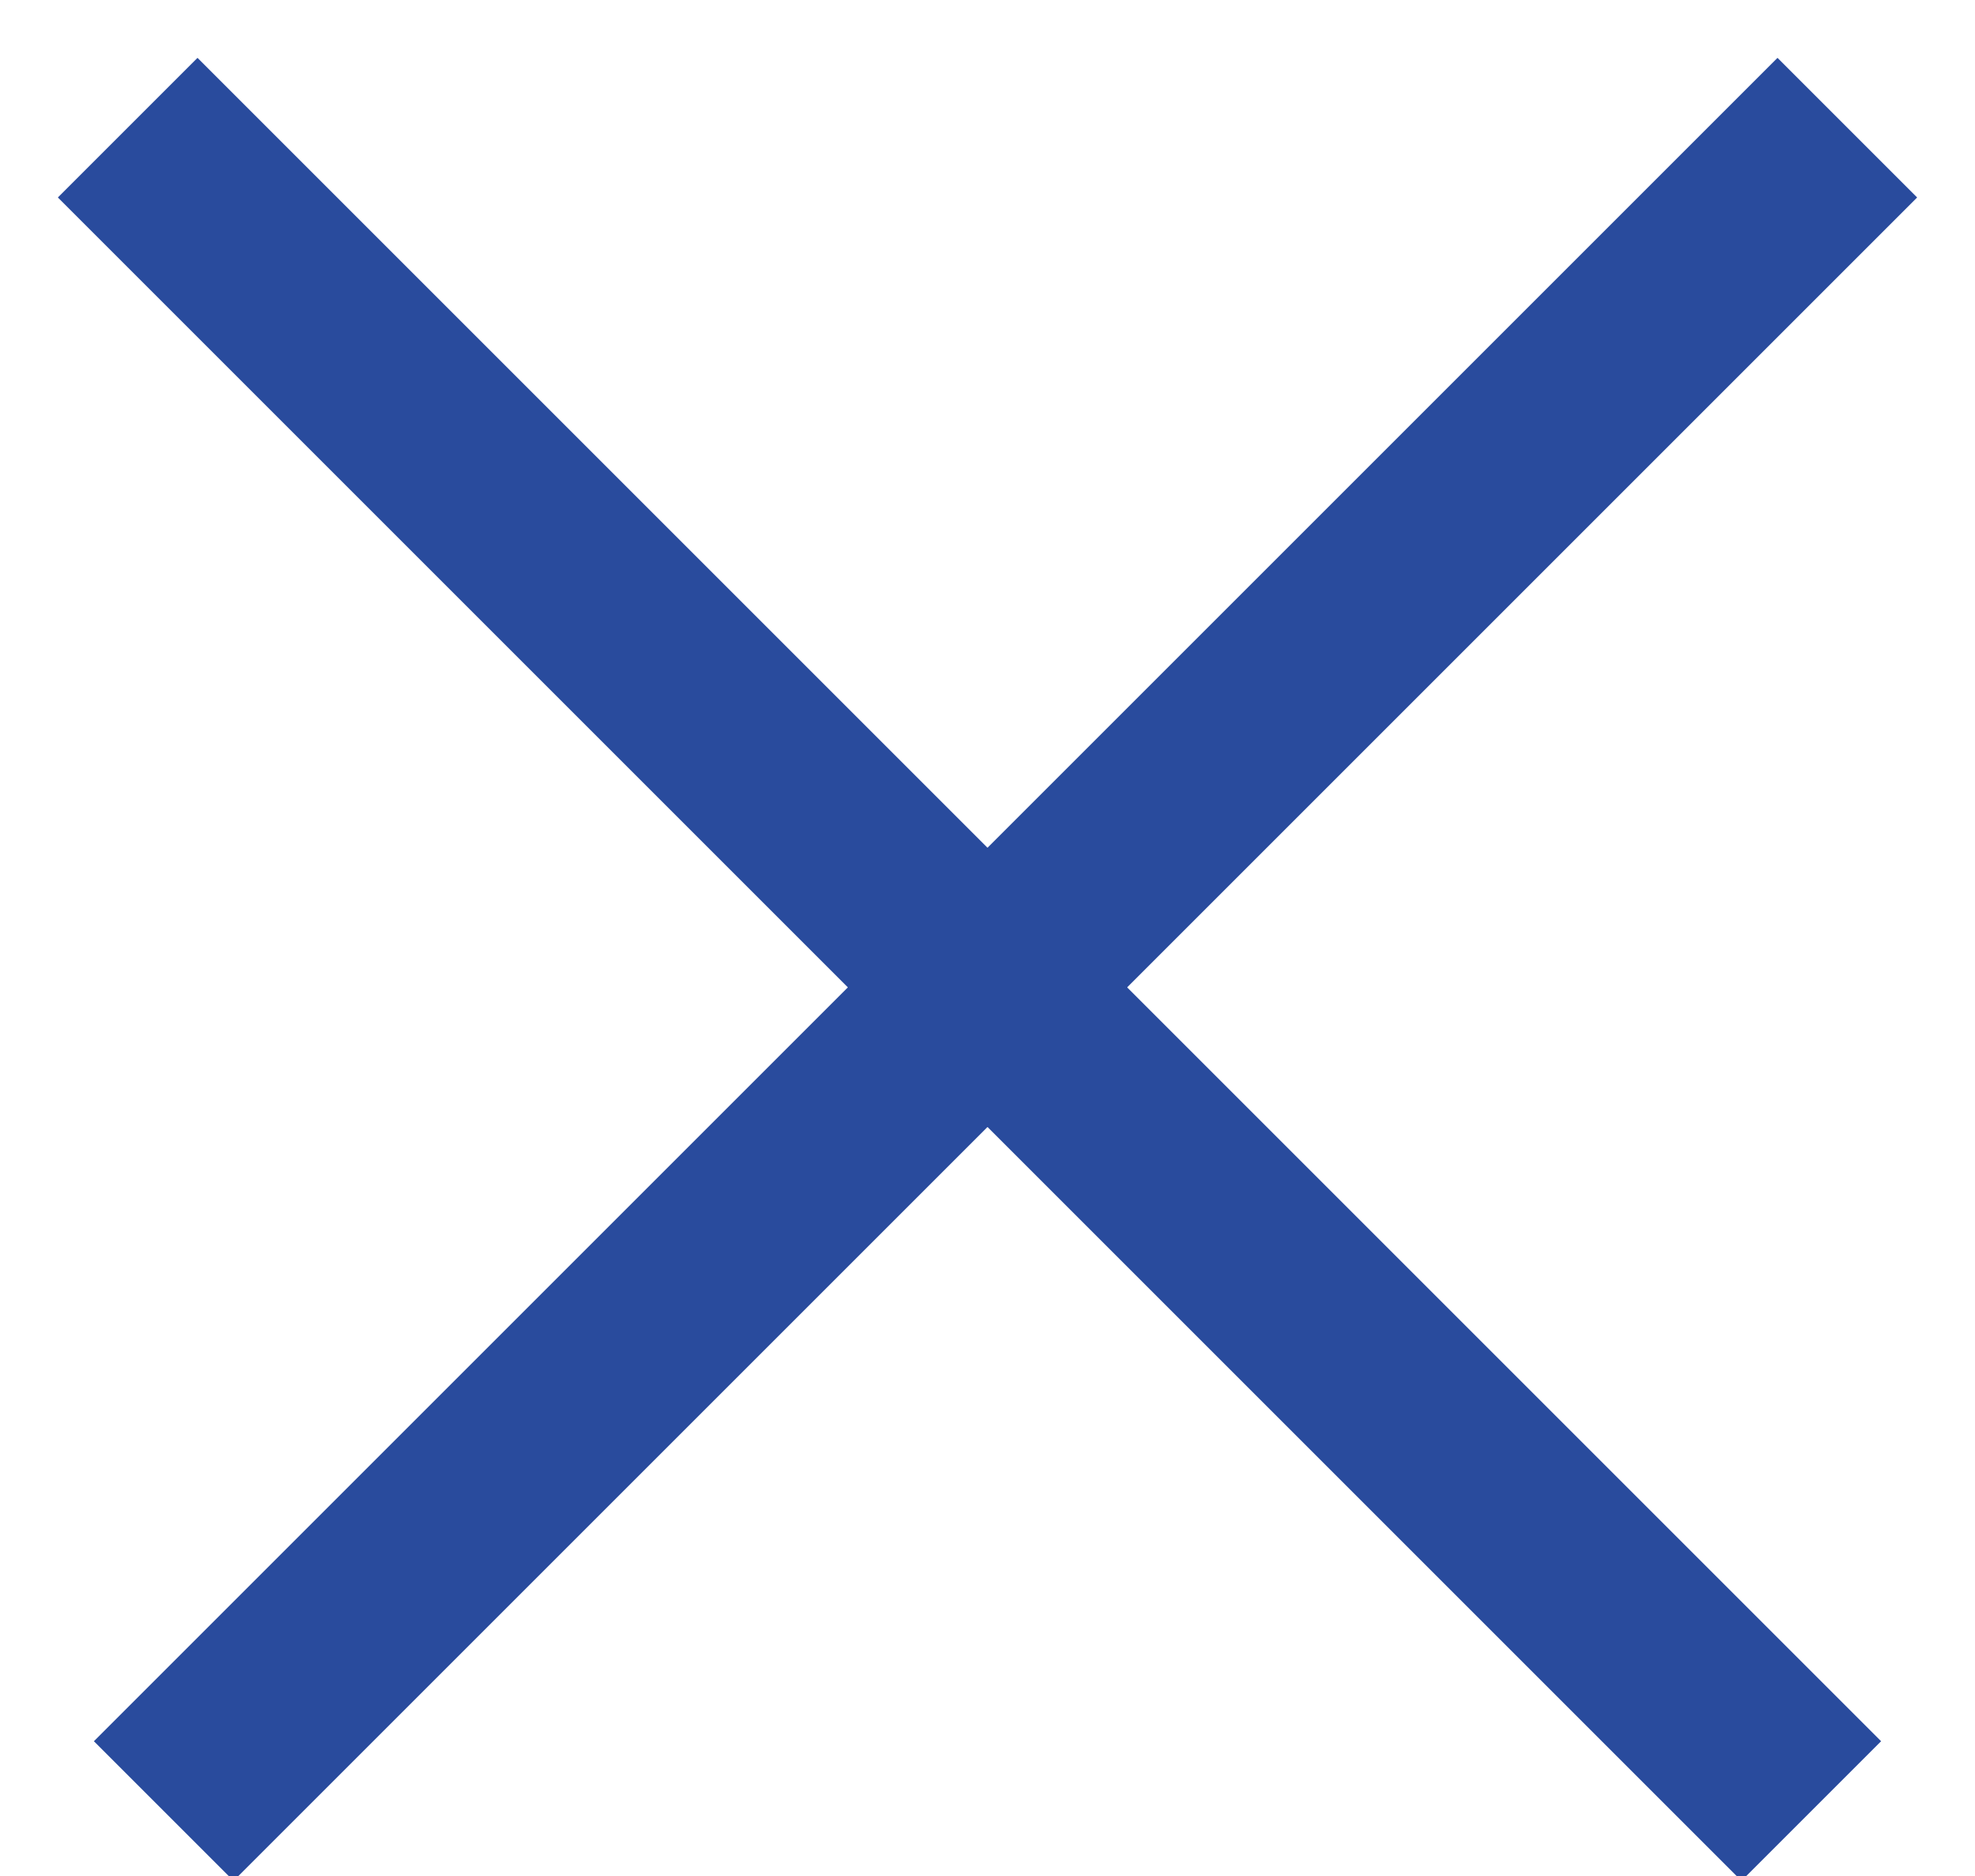
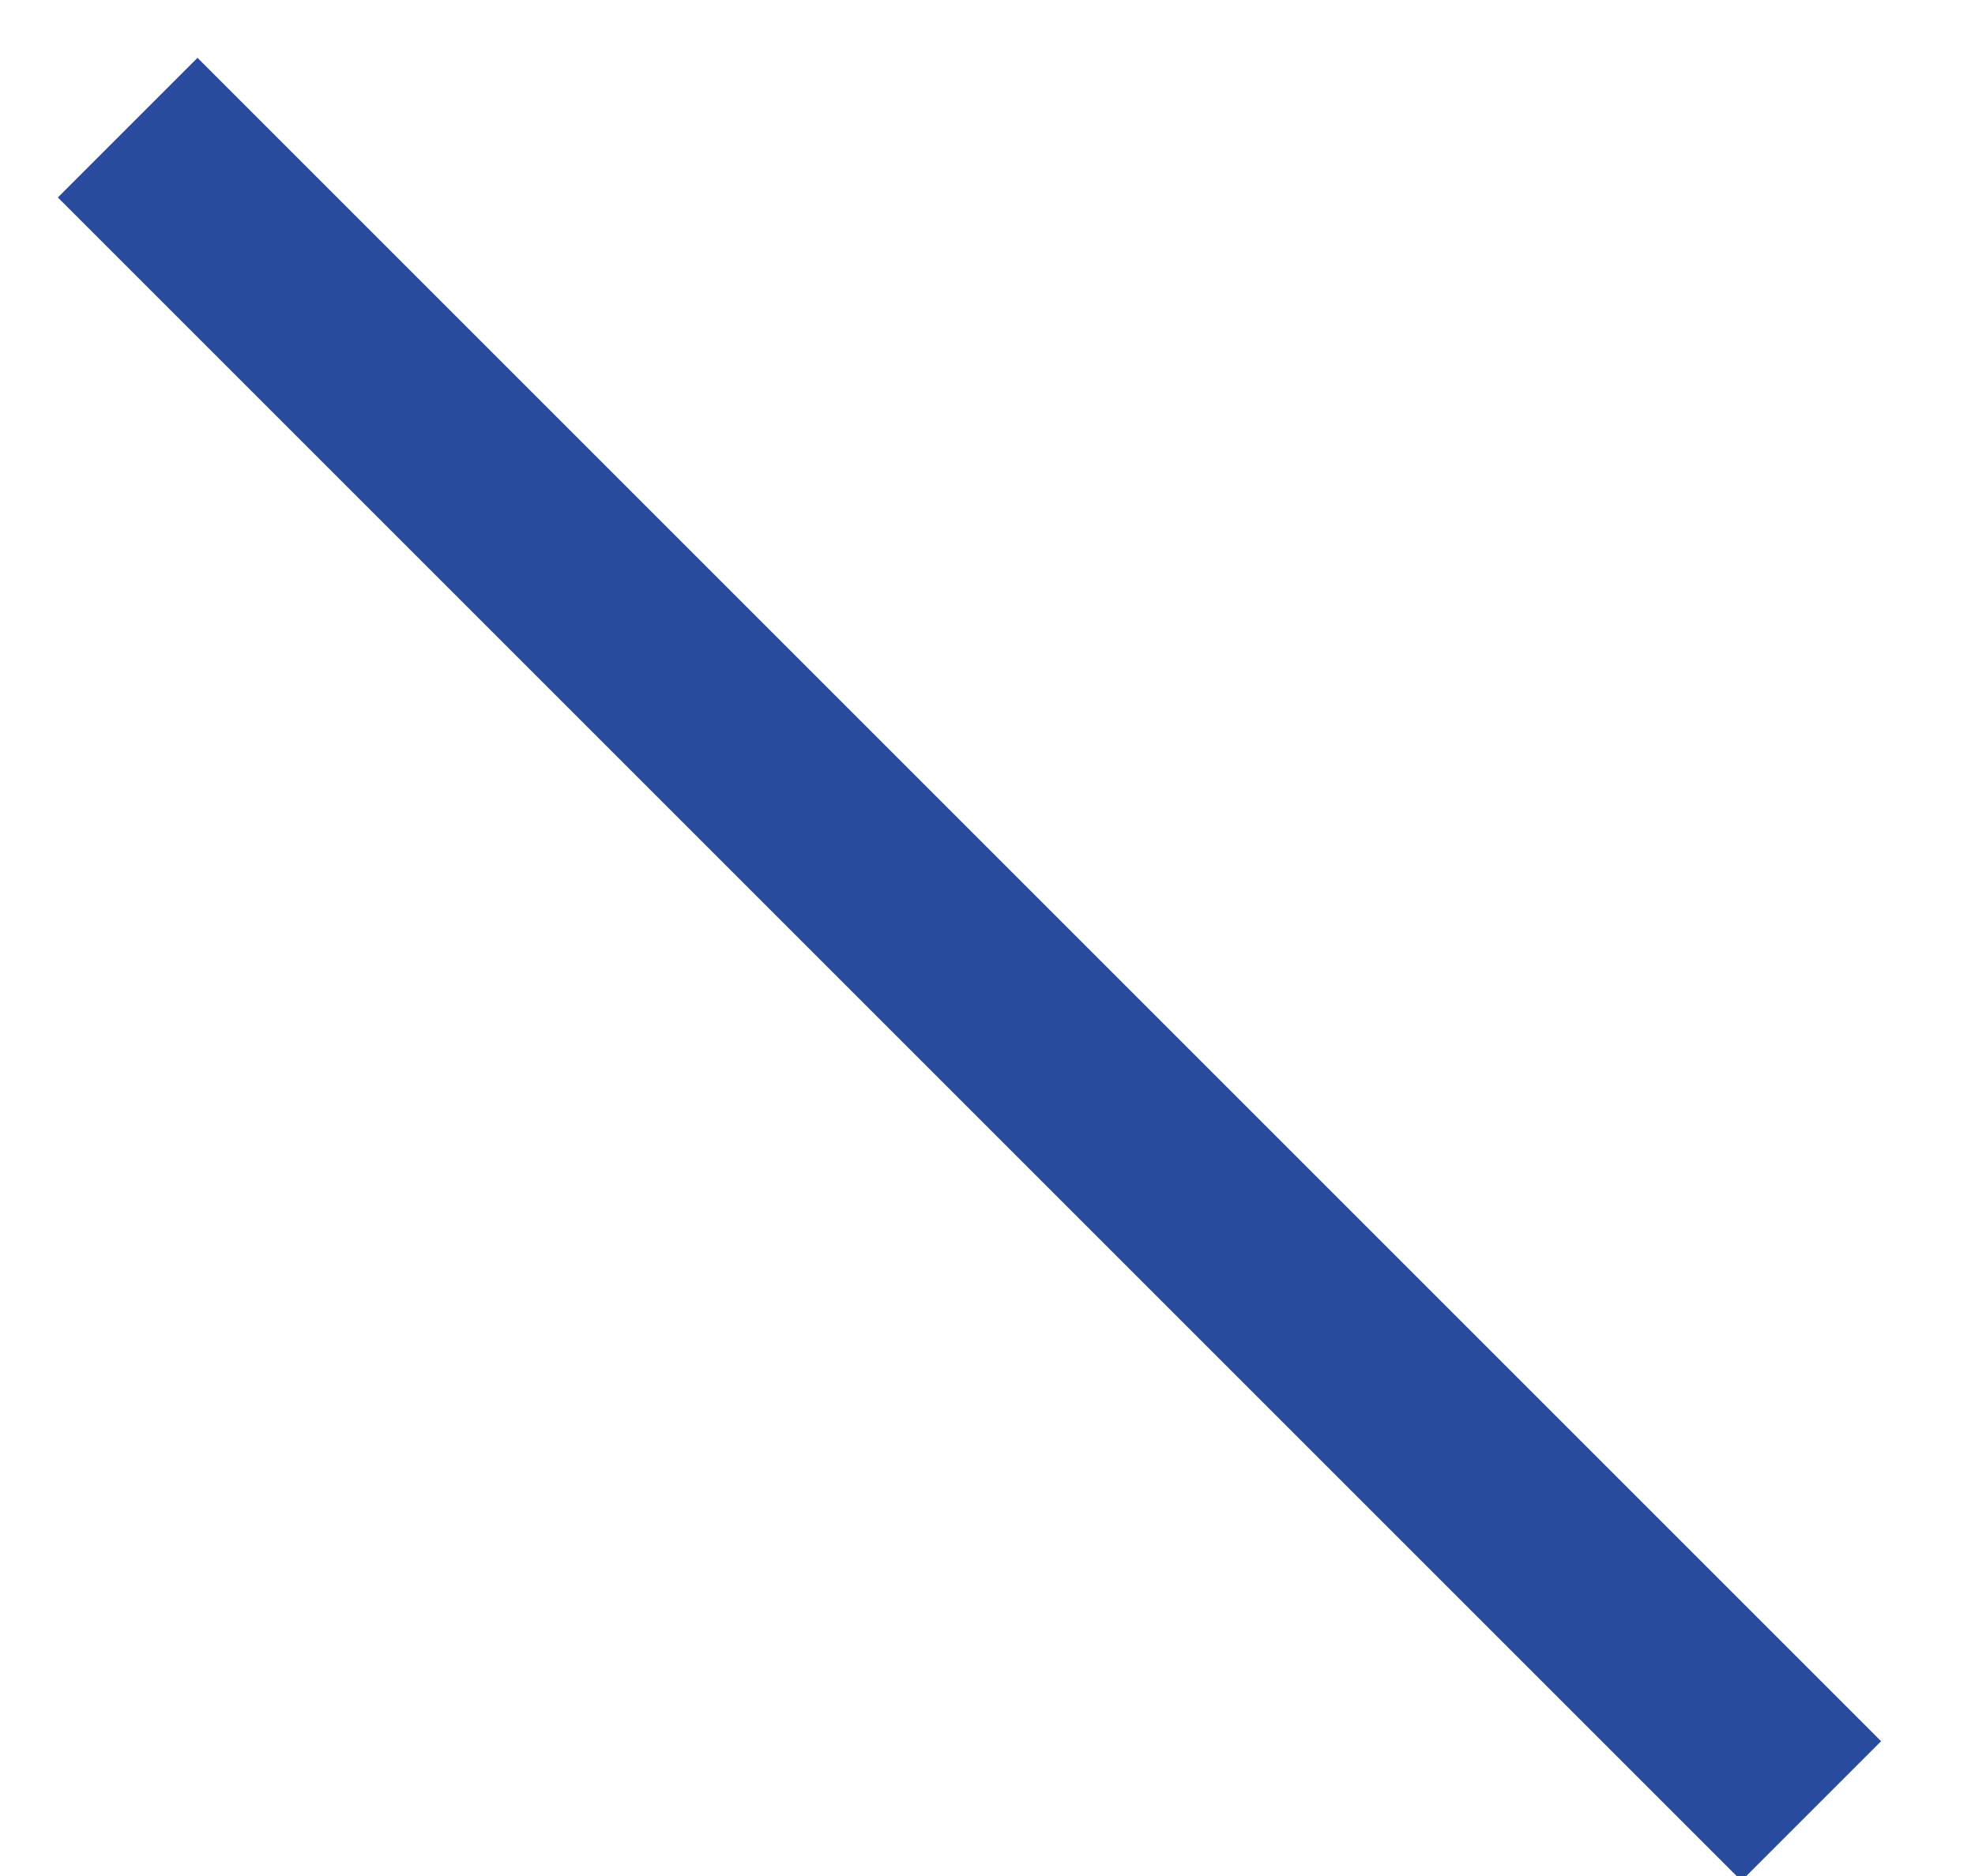
<svg xmlns="http://www.w3.org/2000/svg" width="20px" height="19px" viewBox="0 0 20 19" version="1.1">
  <title>Group 6</title>
  <desc>Created with Sketch.</desc>
  <g id="Homepage-1200px" stroke="none" stroke-width="1" fill="none" fill-rule="evenodd" stroke-linecap="square">
    <g id="Reale-home-modal-tellamamos-1200px" transform="translate(-962, -181)" fill-rule="nonzero" stroke="#294B9D" stroke-width="2">
      <g id="Group-6" transform="translate(964, 183)">
        <path d="M0,0 L15.635,15.635" id="Line" />
-         <path d="M0,0 L15.635,15.635" id="Line" transform="translate(8, 8) rotate(-270) translate(-8, -8) " />
      </g>
    </g>
  </g>
</svg>